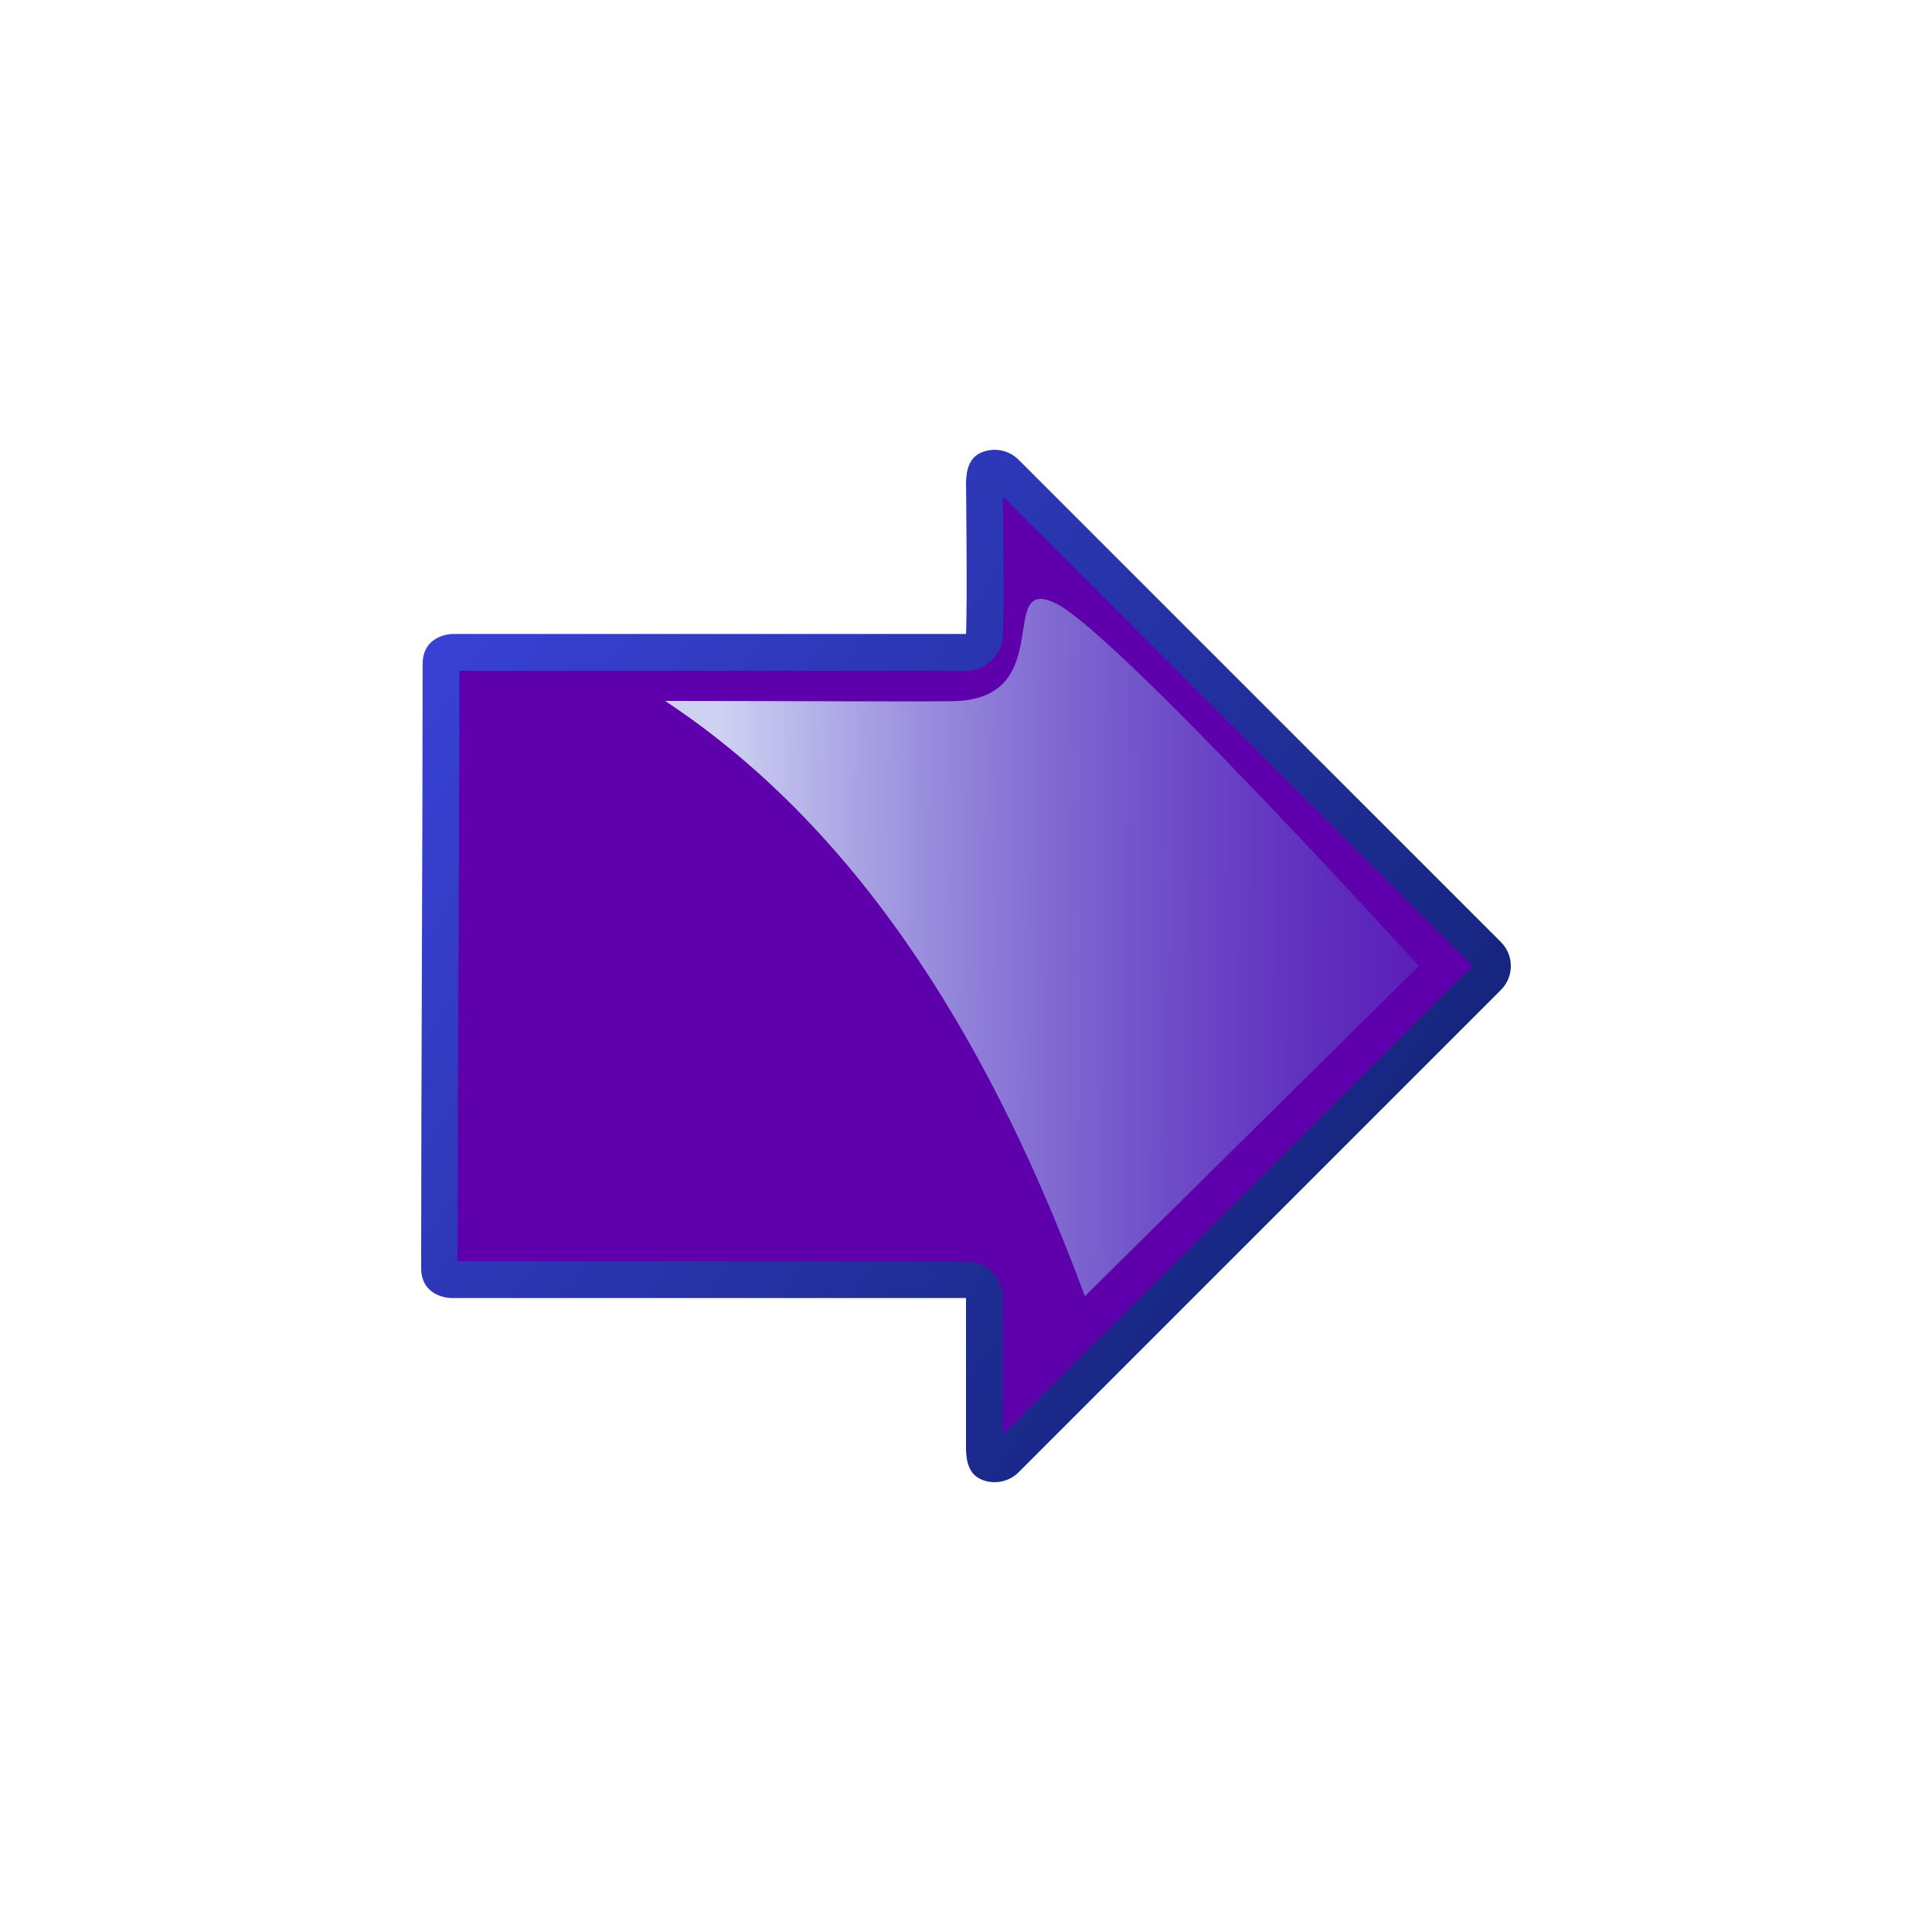
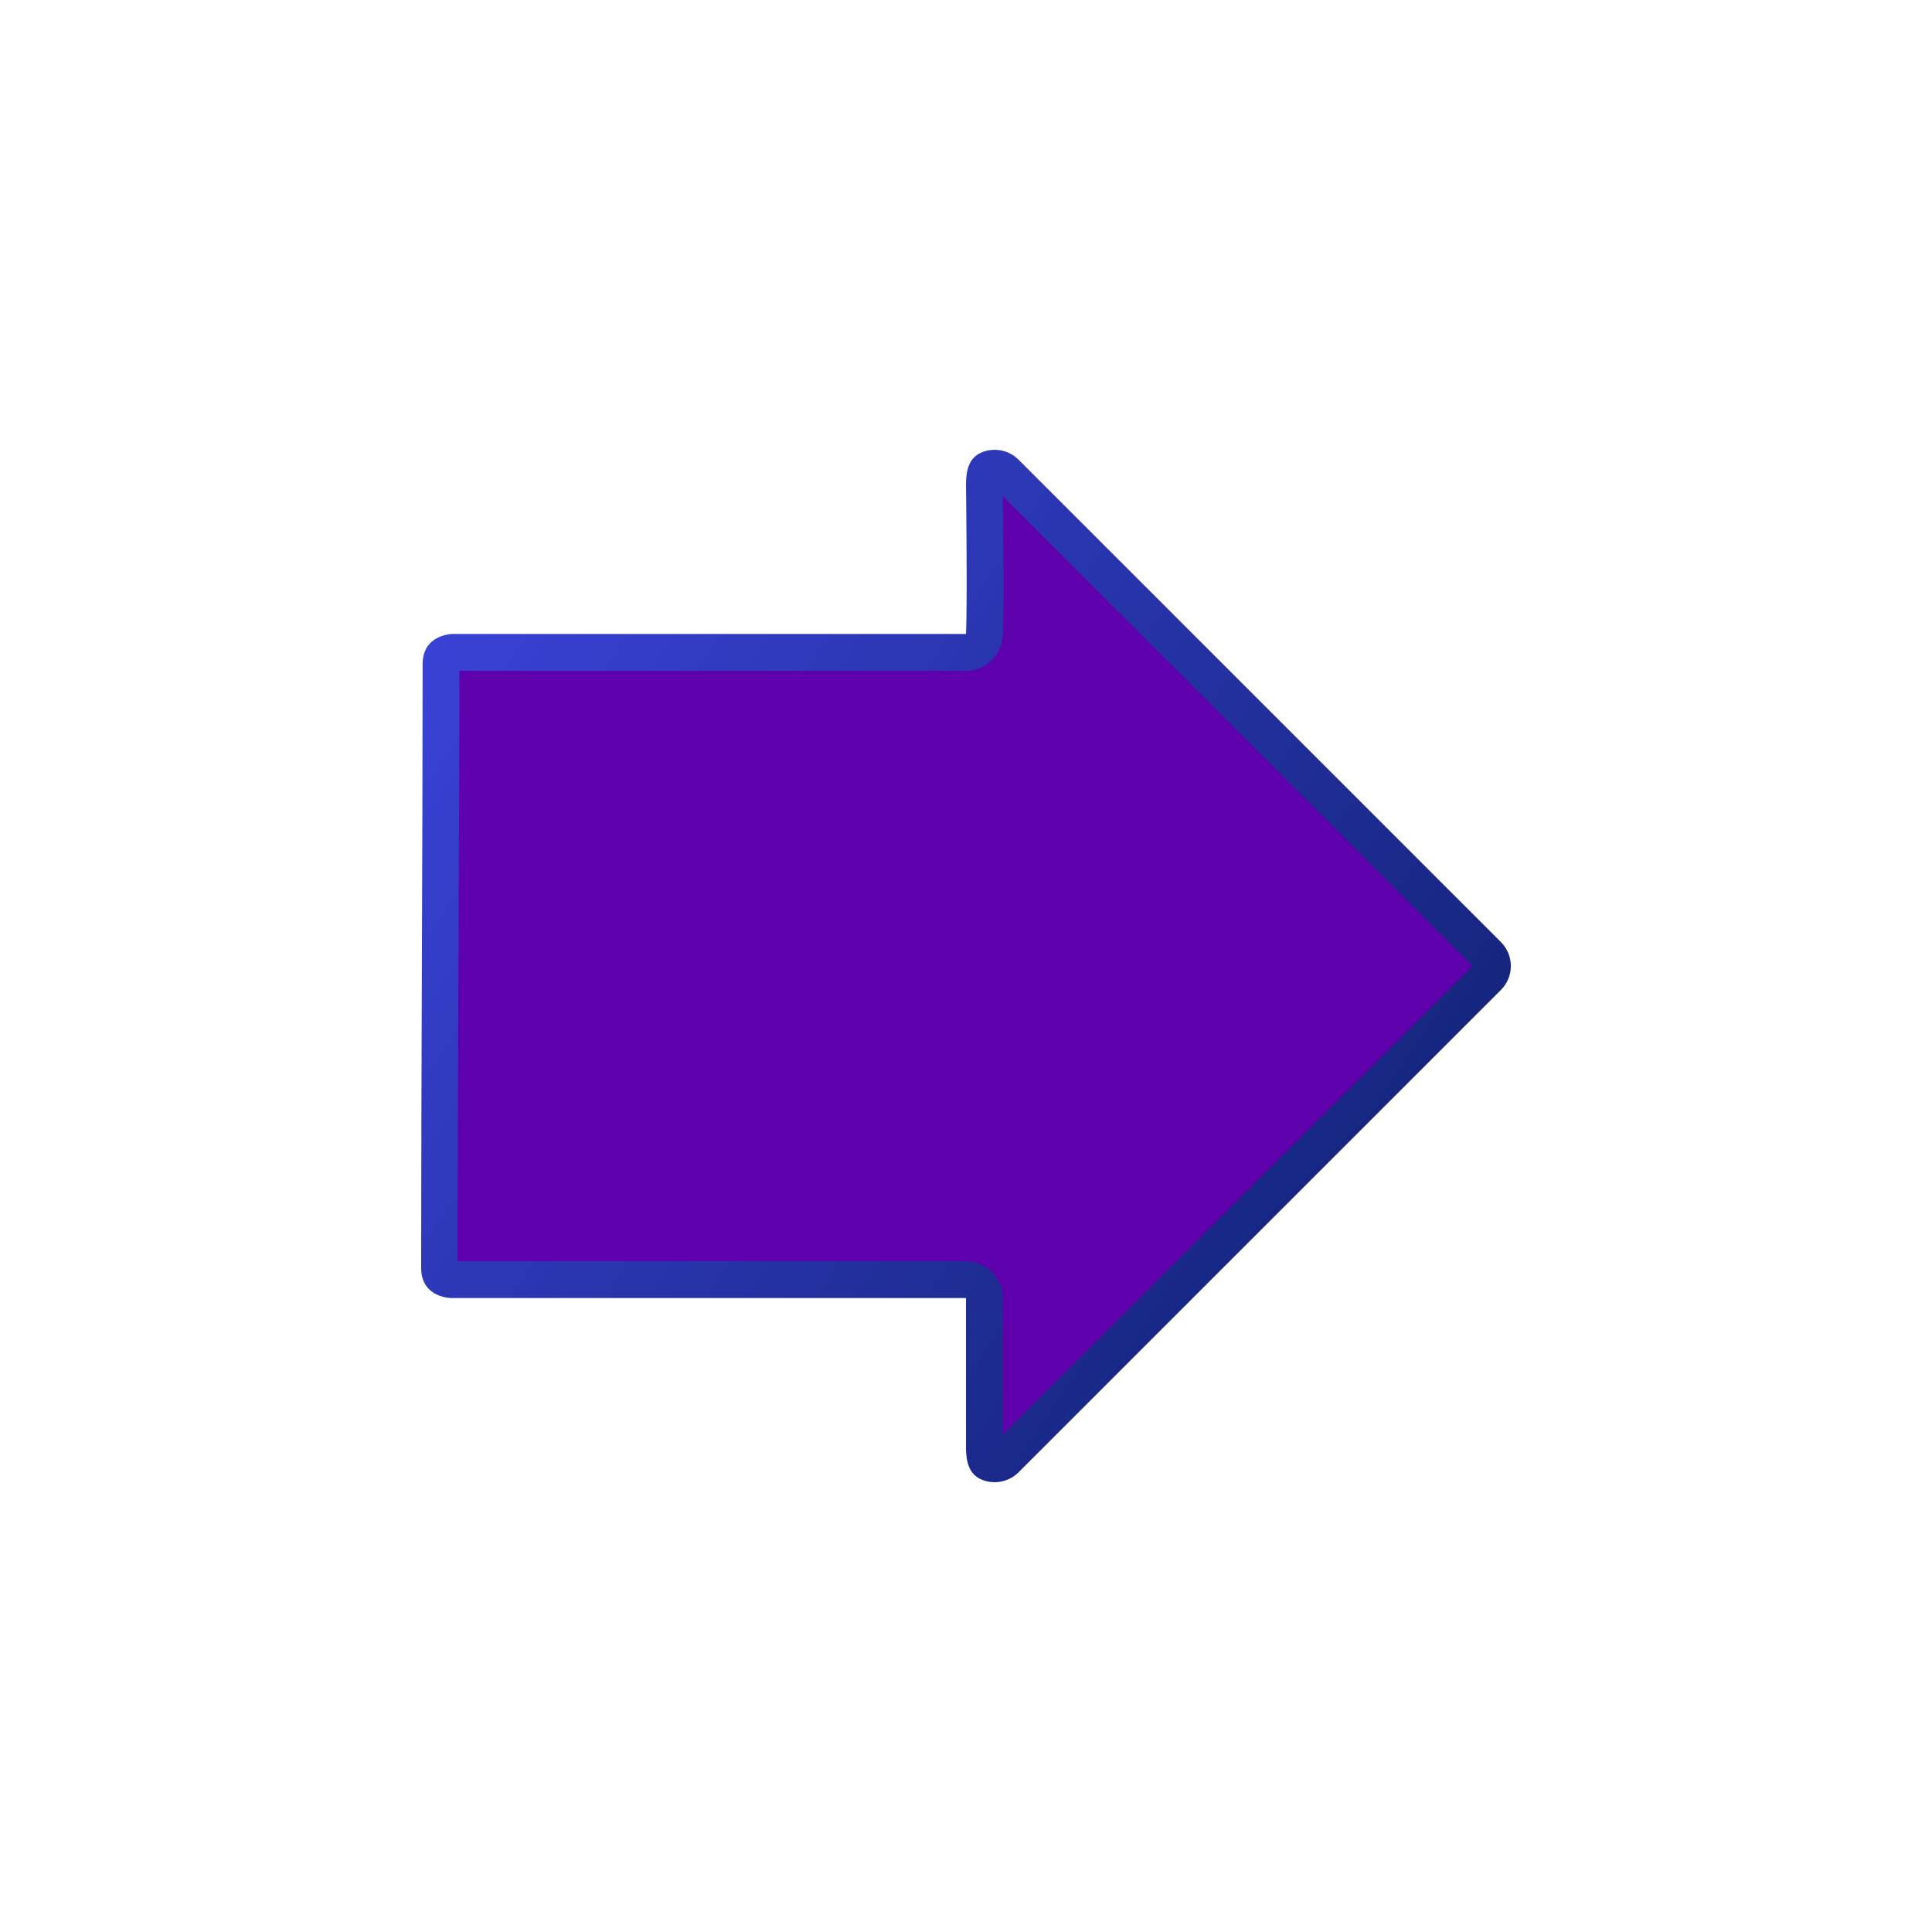
<svg xmlns="http://www.w3.org/2000/svg" xmlns:xlink="http://www.w3.org/1999/xlink" width="64" height="64">
  <defs>
    <linearGradient id="linearGradient3702">
      <stop stop-color="#ced1f2" id="stop3704" offset="0" />
      <stop stop-color="#1d42c9" stop-opacity="0" id="stop3706" offset="1" />
    </linearGradient>
    <linearGradient id="linearGradient3630">
      <stop stop-color="#d2d0f3" offset="0" id="stop3632" />
      <stop stop-color="#1c3db8" offset="1" id="stop3634" />
    </linearGradient>
    <linearGradient id="linearGradient3598">
      <stop stop-color="#8280e2" id="stop3600" offset="0" />
      <stop stop-color="#b6a7ea" id="stop3602" offset="1" />
    </linearGradient>
    <linearGradient id="linearGradient2856">
      <stop stop-color="#3c44dc" id="stop2858" offset="0" />
      <stop stop-color="#0d1f6a" id="stop2860" offset="1" />
    </linearGradient>
    <linearGradient id="linearGradient1378">
      <stop stop-color="#b0ffa5" id="stop1380" offset="0" />
      <stop stop-color="#26bc14" stop-opacity="0.447" id="stop1382" offset="1" />
    </linearGradient>
    <linearGradient id="linearGradient1365">
      <stop stop-color="#24f00a" offset="0" id="stop1367" />
      <stop stop-color="#0b6400" offset="1" id="stop1370" />
    </linearGradient>
    <linearGradient id="linearGradient1352">
      <stop stop-color="#179807" id="stop1354" offset="0" />
      <stop stop-color="#0b5102" id="stop1356" offset="1" />
    </linearGradient>
    <linearGradient id="linearGradient1367">
      <stop stop-color="#f67e36" offset="0" id="stop1369" />
      <stop stop-color="#602604" offset="1" id="stop1371" />
    </linearGradient>
    <linearGradient id="linearGradient1347">
      <stop stop-color="#f0da27" id="stop1349" offset="0" />
      <stop stop-color="#bf4d09" id="stop1351" offset="1" />
    </linearGradient>
    <linearGradient id="linearGradient1315">
      <stop stop-color="#97ff82" id="stop1317" offset="0" />
      <stop stop-color="#ceff24" stop-opacity="0" id="stop1319" offset="1" />
    </linearGradient>
    <linearGradient id="linearGradient2122">
      <stop stop-color="#2edc32" id="stop2124" offset="0" />
      <stop stop-color="#11661d" id="stop2126" offset="1" />
    </linearGradient>
    <linearGradient id="linearGradient1364">
      <stop stop-color="#236b0d" id="stop1366" offset="0" />
      <stop stop-color="#081b04" id="stop1368" offset="1" />
    </linearGradient>
    <linearGradient y2="47.451" x2="84.911" y1="32.362" x1="74.911" gradientUnits="userSpaceOnUse" id="linearGradient1341" xlink:href="#linearGradient1364" />
    <linearGradient y2="43.714" x2="76.875" y1="34.429" x1="73.839" gradientUnits="userSpaceOnUse" id="linearGradient1343" xlink:href="#linearGradient2122" />
    <linearGradient y2="47.375" x2="85" y1="35.589" x1="72.946" gradientUnits="userSpaceOnUse" id="linearGradient1345" xlink:href="#linearGradient1315" />
    <radialGradient gradientTransform="matrix(1.211118e-16,1.331,-1.347,2.027373e-5,44.097,-13.395)" gradientUnits="userSpaceOnUse" r="27.5" fy="14.922" fx="21.96" cy="14.922" cx="21.96" id="radialGradient1353" xlink:href="#linearGradient1347" />
    <radialGradient r="27.5" fy="14.922" fx="21.96" cy="14.922" cx="21.96" gradientTransform="matrix(1.211118e-16,1.331,-1.347,2.027373e-5,44.097,-13.395)" gradientUnits="userSpaceOnUse" id="radialGradient1357" xlink:href="#linearGradient1367" />
    <radialGradient r="27.5" fy="14.922" fx="21.96" cy="14.922" cx="21.96" gradientTransform="matrix(1.211118e-16,1.331,-1.347,2.027373e-5,44.097,-13.395)" gradientUnits="userSpaceOnUse" id="radialGradient1375" xlink:href="#linearGradient1367" />
    <radialGradient r="27.5" fy="14.922" fx="21.96" cy="14.922" cx="21.96" gradientTransform="matrix(1.211118e-16,1.331,-1.347,2.027373e-5,44.097,-13.395)" gradientUnits="userSpaceOnUse" id="radialGradient1381" xlink:href="#linearGradient1367" />
    <radialGradient r="27.5" fy="14.922" fx="21.96" cy="14.922" cx="21.96" gradientTransform="matrix(1.211118e-16,1.331,-1.347,2.027373e-5,44.097,-13.395)" gradientUnits="userSpaceOnUse" id="radialGradient1383" xlink:href="#linearGradient1347" />
    <linearGradient gradientUnits="userSpaceOnUse" y2="48.977" x2="40.305" y1="13.746" x1="20.153" id="linearGradient1358" xlink:href="#linearGradient1352" />
    <linearGradient y2="48.977" x2="40.305" y1="13.746" x1="20.153" gradientUnits="userSpaceOnUse" id="linearGradient1362" xlink:href="#linearGradient1365" />
    <linearGradient y2="48.977" x2="40.305" y1="13.746" x1="20.153" gradientUnits="userSpaceOnUse" id="linearGradient1374" xlink:href="#linearGradient1365" />
    <linearGradient gradientUnits="userSpaceOnUse" y2="46.168" x2="42.748" y1="17.588" x1="21.252" id="linearGradient1384" xlink:href="#linearGradient1378" />
    <linearGradient y2="48.977" x2="40.305" y1="13.746" x1="20.153" gradientUnits="userSpaceOnUse" id="linearGradient1391" xlink:href="#linearGradient1352" />
    <linearGradient y2="48.977" x2="40.305" y1="13.746" x1="20.153" gradientUnits="userSpaceOnUse" id="linearGradient1393" xlink:href="#linearGradient1365" />
    <linearGradient y2="46.168" x2="42.748" y1="17.588" x1="21.252" gradientUnits="userSpaceOnUse" id="linearGradient1395" xlink:href="#linearGradient1378" />
    <linearGradient y2="48.977" x2="40.305" y1="13.746" x1="20.153" gradientUnits="userSpaceOnUse" id="linearGradient1400" xlink:href="#linearGradient1352" />
    <linearGradient y2="46.168" x2="42.748" y1="13.924" x1="20.031" gradientUnits="userSpaceOnUse" id="linearGradient1402" xlink:href="#linearGradient1378" />
    <linearGradient y2="48.977" x2="40.305" y1="13.746" x1="20.153" gradientUnits="userSpaceOnUse" id="linearGradient1409" xlink:href="#linearGradient1352" />
    <linearGradient y2="48.977" x2="40.305" y1="13.746" x1="20.153" gradientUnits="userSpaceOnUse" id="linearGradient1411" xlink:href="#linearGradient1365" />
    <linearGradient y2="46.168" x2="42.748" y1="13.924" x1="20.031" gradientUnits="userSpaceOnUse" id="linearGradient1413" xlink:href="#linearGradient1378" />
    <linearGradient y2="48.977" x2="40.305" y1="13.746" x1="20.153" gradientUnits="userSpaceOnUse" id="linearGradient1418" xlink:href="#linearGradient1352" />
    <linearGradient y2="43.603" x2="43.481" y1="18.931" x1="20.153" gradientUnits="userSpaceOnUse" id="linearGradient1422" xlink:href="#linearGradient1378" />
    <linearGradient y2="48.977" x2="40.305" y1="13.746" x1="20.153" gradientUnits="userSpaceOnUse" id="linearGradient1429" xlink:href="#linearGradient1352" />
    <linearGradient y2="48.977" x2="40.305" y1="13.746" x1="20.153" gradientUnits="userSpaceOnUse" id="linearGradient1431" xlink:href="#linearGradient1365" />
    <linearGradient y2="43.603" x2="43.481" y1="18.931" x1="20.153" gradientUnits="userSpaceOnUse" id="linearGradient1433" xlink:href="#linearGradient1378" />
    <linearGradient gradientTransform="matrix(0.889,0,0,0.889,3.542,3.542)" y2="46.762" x2="47.844" y1="17.421" x1="18.505" gradientUnits="userSpaceOnUse" id="linearGradient1436" xlink:href="#linearGradient1378" />
    <linearGradient gradientTransform="matrix(0.889,0,0,0.889,3.542,3.542)" y2="48.977" x2="40.305" y1="13.746" x1="20.153" gradientUnits="userSpaceOnUse" id="linearGradient1439" xlink:href="#linearGradient1365" />
    <linearGradient gradientTransform="matrix(0.889,0,0,0.889,3.542,3.542)" y2="48.977" x2="40.305" y1="13.746" x1="20.153" gradientUnits="userSpaceOnUse" id="linearGradient1442" xlink:href="#linearGradient1352" />
    <linearGradient y2="48.977" x2="40.305" y1="13.746" x1="20.153" gradientTransform="matrix(0.889,0,0,0.889,3.542,3.542)" gradientUnits="userSpaceOnUse" id="linearGradient1449" xlink:href="#linearGradient1352" />
    <linearGradient y2="48.977" x2="40.305" y1="13.746" x1="20.153" gradientTransform="matrix(0.889,0,0,0.889,3.542,3.542)" gradientUnits="userSpaceOnUse" id="linearGradient1451" xlink:href="#linearGradient1365" />
    <linearGradient y2="46.762" x2="47.844" y1="17.421" x1="18.505" gradientTransform="matrix(0.889,0,0,0.889,3.542,3.542)" gradientUnits="userSpaceOnUse" id="linearGradient1453" xlink:href="#linearGradient1378" />
    <linearGradient y2="46.762" x2="47.844" y1="17.421" x1="18.505" gradientTransform="matrix(0.889,0,0,0.889,3.542,3.542)" gradientUnits="userSpaceOnUse" id="linearGradient1456" xlink:href="#linearGradient1378" />
    <linearGradient y2="48.977" x2="40.305" y1="13.746" x1="20.153" gradientTransform="matrix(0.889,0,0,0.889,-50.247,-11.633)" gradientUnits="userSpaceOnUse" id="linearGradient1459" xlink:href="#linearGradient1365" />
    <linearGradient y2="48.977" x2="40.305" y1="13.746" x1="20.153" gradientTransform="matrix(0.889,0,0,0.889,3.542,3.542)" gradientUnits="userSpaceOnUse" id="linearGradient1462" xlink:href="#linearGradient1352" />
    <linearGradient y2="46.762" x2="47.844" y1="17.421" x1="18.505" gradientTransform="matrix(0.889,0,0,0.889,-32.549,2.451)" gradientUnits="userSpaceOnUse" id="linearGradient1466" xlink:href="#linearGradient1378" />
    <linearGradient y2="46.762" x2="47.844" y1="17.421" x1="18.505" gradientTransform="matrix(0.889,0,0,0.889,-32.549,2.451)" gradientUnits="userSpaceOnUse" id="linearGradient1470" xlink:href="#linearGradient1365" />
    <linearGradient y2="46.762" x2="47.844" y1="17.421" x1="18.505" gradientTransform="matrix(0.889,0,0,0.889,3.542,3.542)" gradientUnits="userSpaceOnUse" id="linearGradient1474" xlink:href="#linearGradient1378" />
    <radialGradient r="17.1" fy="0.405" fx="-18.3" cy="0.405" cx="-18.3" gradientTransform="matrix(-0.132,1.117,-1.058,-0.125,33.357,39.585)" gradientUnits="userSpaceOnUse" id="radialGradient3716" xlink:href="#linearGradient3630" />
    <linearGradient gradientTransform="matrix(0,1,-1,0,56.438,30.438)" y2="48.499" x2="1.753" y1="16.376" x1="1.63" gradientUnits="userSpaceOnUse" id="linearGradient3721" xlink:href="#linearGradient3702" />
    <linearGradient y2="50.93" x2="45.964" y1="10.692" x1="22.04" gradientTransform="matrix(0,1,-1,0,63.049,-2)" gradientUnits="userSpaceOnUse" id="linearGradient3725" xlink:href="#linearGradient2856" />
    <linearGradient y2="50.93" x2="45.964" y1="10.692" x1="22.04" gradientTransform="matrix(0,1,-1,0,63.049,-2)" gradientUnits="userSpaceOnUse" id="linearGradient1387" xlink:href="#linearGradient2856" />
    <radialGradient r="17.1" fy="0.405" fx="-18.3" cy="0.405" cx="-18.3" gradientTransform="matrix(-0.132,1.117,-1.058,-0.125,33.357,39.585)" gradientUnits="userSpaceOnUse" id="radialGradient1389" xlink:href="#linearGradient3630" />
    <linearGradient y2="48.499" x2="1.753" y1="16.376" x1="1.63" gradientTransform="matrix(0,1,-1,0,56.438,30.438)" gradientUnits="userSpaceOnUse" id="linearGradient1392" xlink:href="#linearGradient3702" />
    <linearGradient y2="0.535" x2="1.363" y1="0.529" x1="0.076" id="linearGradient1483" xlink:href="#linearGradient3702" />
    <linearGradient y2="0.851" x2="1.057" y1="0.151" x1="-0.064" id="linearGradient1487" xlink:href="#linearGradient2856" />
    <radialGradient r="17.1" fy="7.098" fx="-15.475" cy="7.098" cx="-15.475" gradientTransform="matrix(-0.132,1.117,-1.058,-0.125,33.357,39.585)" gradientUnits="userSpaceOnUse" id="radialGradient1489" xlink:href="#linearGradient3630" />
  </defs>
  <g>
    <title>Layer 1</title>
    <g externalResourcesRequired="false" id="layer1">
      <path fill="url(#linearGradient1487)" stroke-width="0.1" stroke-linecap="round" stroke-linejoin="round" stroke-miterlimit="4" id="path2125" d="m14,22c0,-1 1,-1 1,-1c0,0 16.049,0 17,0c0.049,-1 0,-5 0,-5c0.009,-0.447 0.109,-0.846 0.523,-1.016c0.414,-0.17 0.889,-0.077 1.209,0.235l16,16c0.422,0.435 0.422,1.127 0,1.562l-16,16c-0.32,0.312 -0.796,0.404 -1.209,0.235c-0.414,-0.17 -0.514,-0.569 -0.523,-1.016c0,0 0,-4 0,-5c-1,0 -17.049,0 -17.049,0c0,0 -1,0 -1,-1c0,-6 0.049,-14 0.049,-20z" />
      <path fill="#5f00ad" stroke-width="0.1" stroke-linecap="round" stroke-linejoin="round" stroke-miterlimit="4" d="m15.156,41.781c0.001,-5.903 0.061,-13.643 0.062,-19.562c0.403,0 15.842,0 16.781,0c0.65,0.001 1.186,-0.508 1.219,-1.156c0.053,-1.094 0.008,-4.058 0,-4.625l15.562,15.562l-15.562,15.531c0,-0.589 0,-3.619 0,-4.531c0,-0.673 -0.546,-1.219 -1.219,-1.219c-0.987,0 -16.442,0 -16.844,0z" id="path3636" />
-       <path fill="url(#linearGradient1483)" stroke-width="0.1" stroke-linecap="round" stroke-linejoin="round" stroke-miterlimit="4" id="path3696" d="m22.031,23.219c4.117,0 9.206,0.037 9.75,0c3.219,-0.219 1.219,-4.219 3.219,-3.219c2,1 12,12 12,12l-11.062,10.938c-2.938,-7.938 -7.214,-15.3 -13.906,-19.719z" />
    </g>
  </g>
</svg>